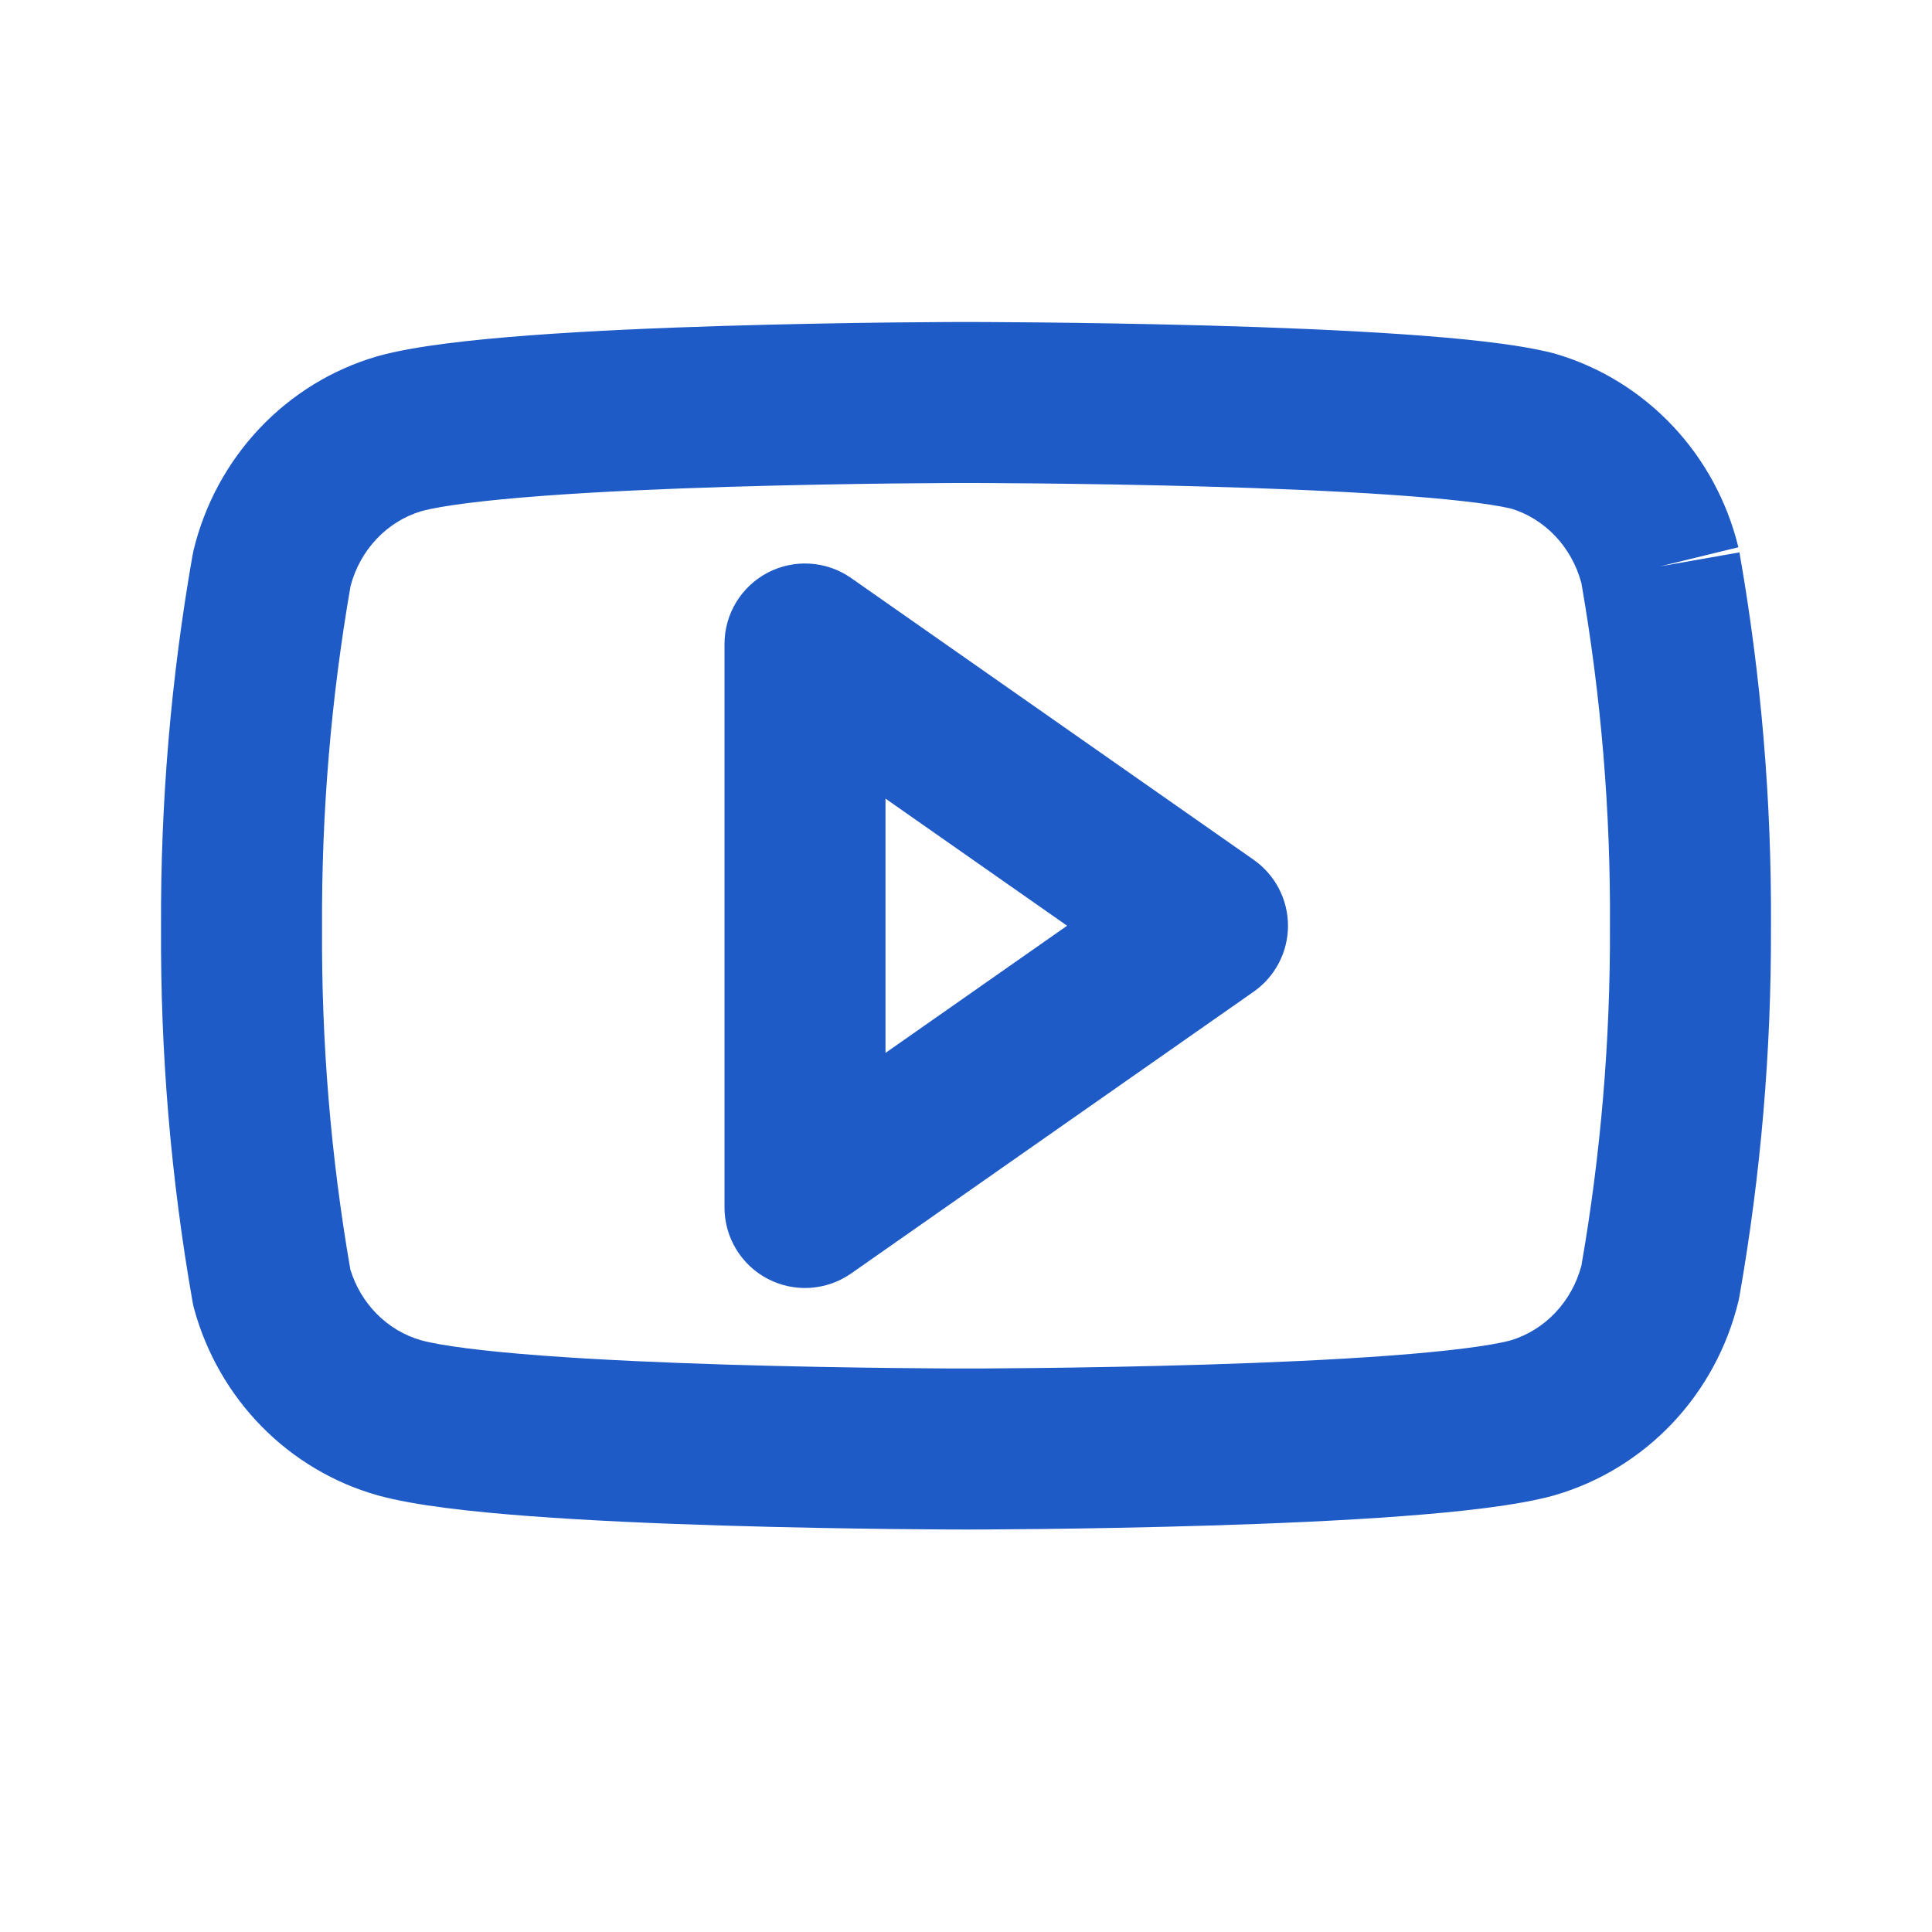
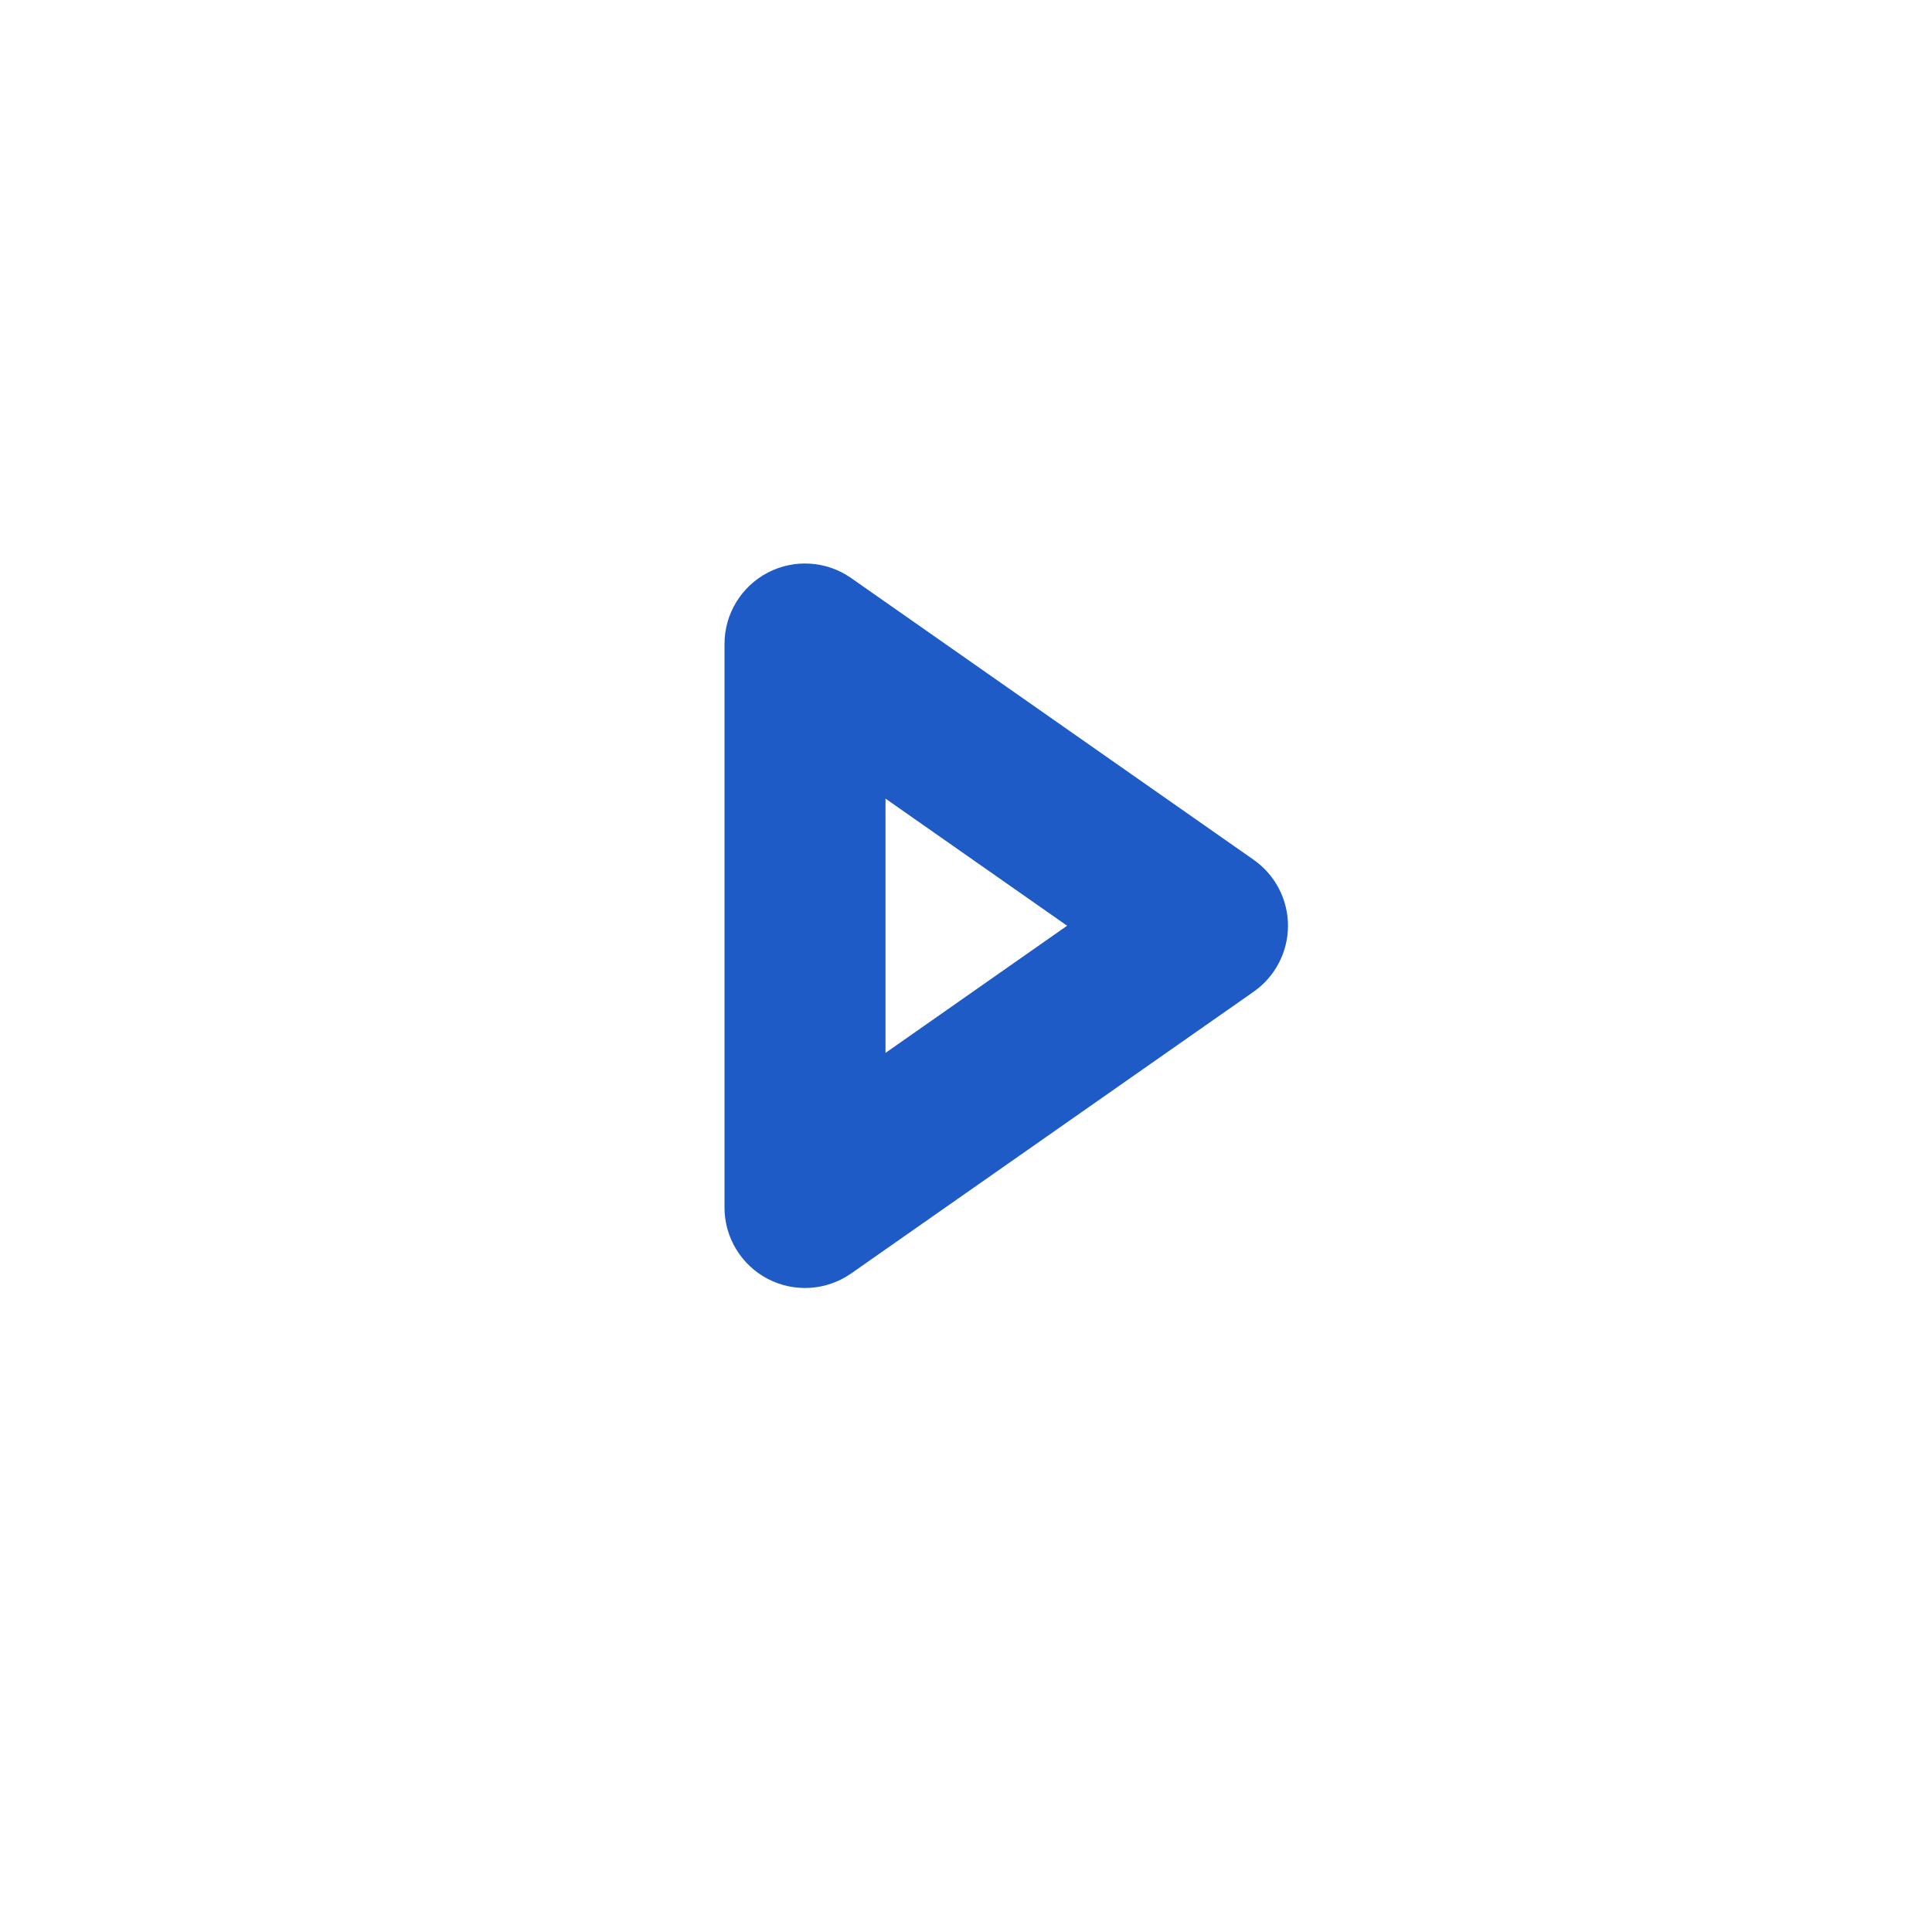
<svg xmlns="http://www.w3.org/2000/svg" width="45" height="45" viewBox="0 0 45 45" fill="none">
-   <path fill-rule="evenodd" clip-rule="evenodd" d="M22.5 7.5L22.623 7.5L22.967 7.501C23.264 7.503 23.69 7.505 24.209 7.51C25.247 7.521 26.66 7.542 28.159 7.583C29.655 7.625 31.25 7.688 32.646 7.784C33.993 7.876 35.305 8.007 36.149 8.219C36.171 8.224 36.194 8.23 36.216 8.237C37.263 8.541 38.207 9.123 38.956 9.916C39.705 10.709 40.232 11.686 40.49 12.747L38.669 13.191L40.515 12.866C41.021 15.747 41.267 18.669 41.249 21.596C41.259 24.48 41.013 27.358 40.515 30.195C40.508 30.236 40.5 30.276 40.49 30.315C40.232 31.376 39.705 32.353 38.956 33.146C38.207 33.939 37.263 34.521 36.216 34.825L36.19 34.833C35.331 35.069 34.004 35.213 32.658 35.314C31.259 35.419 29.661 35.488 28.164 35.533C26.664 35.579 25.25 35.602 24.211 35.614C23.691 35.619 23.265 35.622 22.968 35.624L22.623 35.625L22.5 35.625L22.377 35.625L22.032 35.624C21.735 35.622 21.309 35.619 20.789 35.614C19.75 35.602 18.336 35.579 16.836 35.533C15.339 35.488 13.742 35.419 12.342 35.314C10.996 35.213 9.669 35.069 8.811 34.833L8.8 34.83C7.774 34.541 6.844 33.987 6.096 33.227C5.349 32.467 4.809 31.526 4.525 30.498C4.508 30.44 4.495 30.381 4.485 30.322C3.979 27.441 3.734 24.519 3.751 21.593C3.737 18.688 3.983 15.788 4.485 12.93C4.492 12.889 4.5 12.85 4.51 12.81C4.768 11.749 5.295 10.772 6.044 9.979C6.793 9.186 7.737 8.604 8.784 8.3L8.811 8.292C9.669 8.056 10.996 7.912 12.342 7.811C13.742 7.706 15.339 7.637 16.836 7.592C18.336 7.546 19.75 7.523 20.789 7.511C21.309 7.506 21.735 7.503 22.032 7.501L22.377 7.5L22.5 7.5ZM36.834 13.582C36.723 13.167 36.514 12.792 36.229 12.49C35.941 12.185 35.586 11.965 35.201 11.847C34.713 11.731 33.732 11.617 32.39 11.525C31.065 11.434 29.527 11.373 28.055 11.332C26.585 11.291 25.195 11.271 24.172 11.26C23.66 11.255 23.241 11.253 22.95 11.251L22.615 11.25L22.385 11.25L22.05 11.251C21.76 11.253 21.341 11.256 20.83 11.261C19.808 11.273 18.419 11.295 16.95 11.34C15.479 11.385 13.943 11.452 12.622 11.551C11.261 11.653 10.284 11.779 9.818 11.905C9.426 12.021 9.064 12.243 8.771 12.553C8.486 12.855 8.277 13.23 8.166 13.645C7.711 16.265 7.488 18.923 7.501 21.585L7.501 21.605C7.485 24.277 7.705 26.944 8.161 29.573C8.282 29.965 8.493 30.316 8.77 30.598C9.064 30.897 9.423 31.108 9.81 31.218C10.273 31.344 11.253 31.472 12.622 31.574C13.943 31.673 15.479 31.74 16.95 31.785C18.419 31.83 19.808 31.852 20.83 31.864C21.341 31.869 21.76 31.872 22.05 31.874L22.385 31.875H22.615L22.95 31.874C23.24 31.872 23.659 31.869 24.17 31.864C25.192 31.852 26.581 31.83 28.05 31.785C29.521 31.74 31.057 31.673 32.378 31.574C33.739 31.472 34.716 31.346 35.182 31.221C35.574 31.104 35.936 30.882 36.229 30.572C36.514 30.27 36.723 29.895 36.834 29.48C37.286 26.88 37.508 24.242 37.499 21.601L37.499 21.583C37.516 18.9 37.293 16.222 36.834 13.582Z" fill="#1E5BC6" />
  <path fill-rule="evenodd" clip-rule="evenodd" d="M17.884 13.337C18.504 13.014 19.253 13.063 19.825 13.464L29.2 20.026C29.701 20.377 30 20.951 30 21.562C30 22.174 29.701 22.748 29.2 23.099L19.825 29.661C19.253 30.062 18.504 30.111 17.884 29.788C17.264 29.465 16.875 28.824 16.875 28.125V15C16.875 14.301 17.264 13.66 17.884 13.337ZM20.625 18.601V24.524L24.855 21.562L20.625 18.601Z" fill="#1E5BC6" />
</svg>